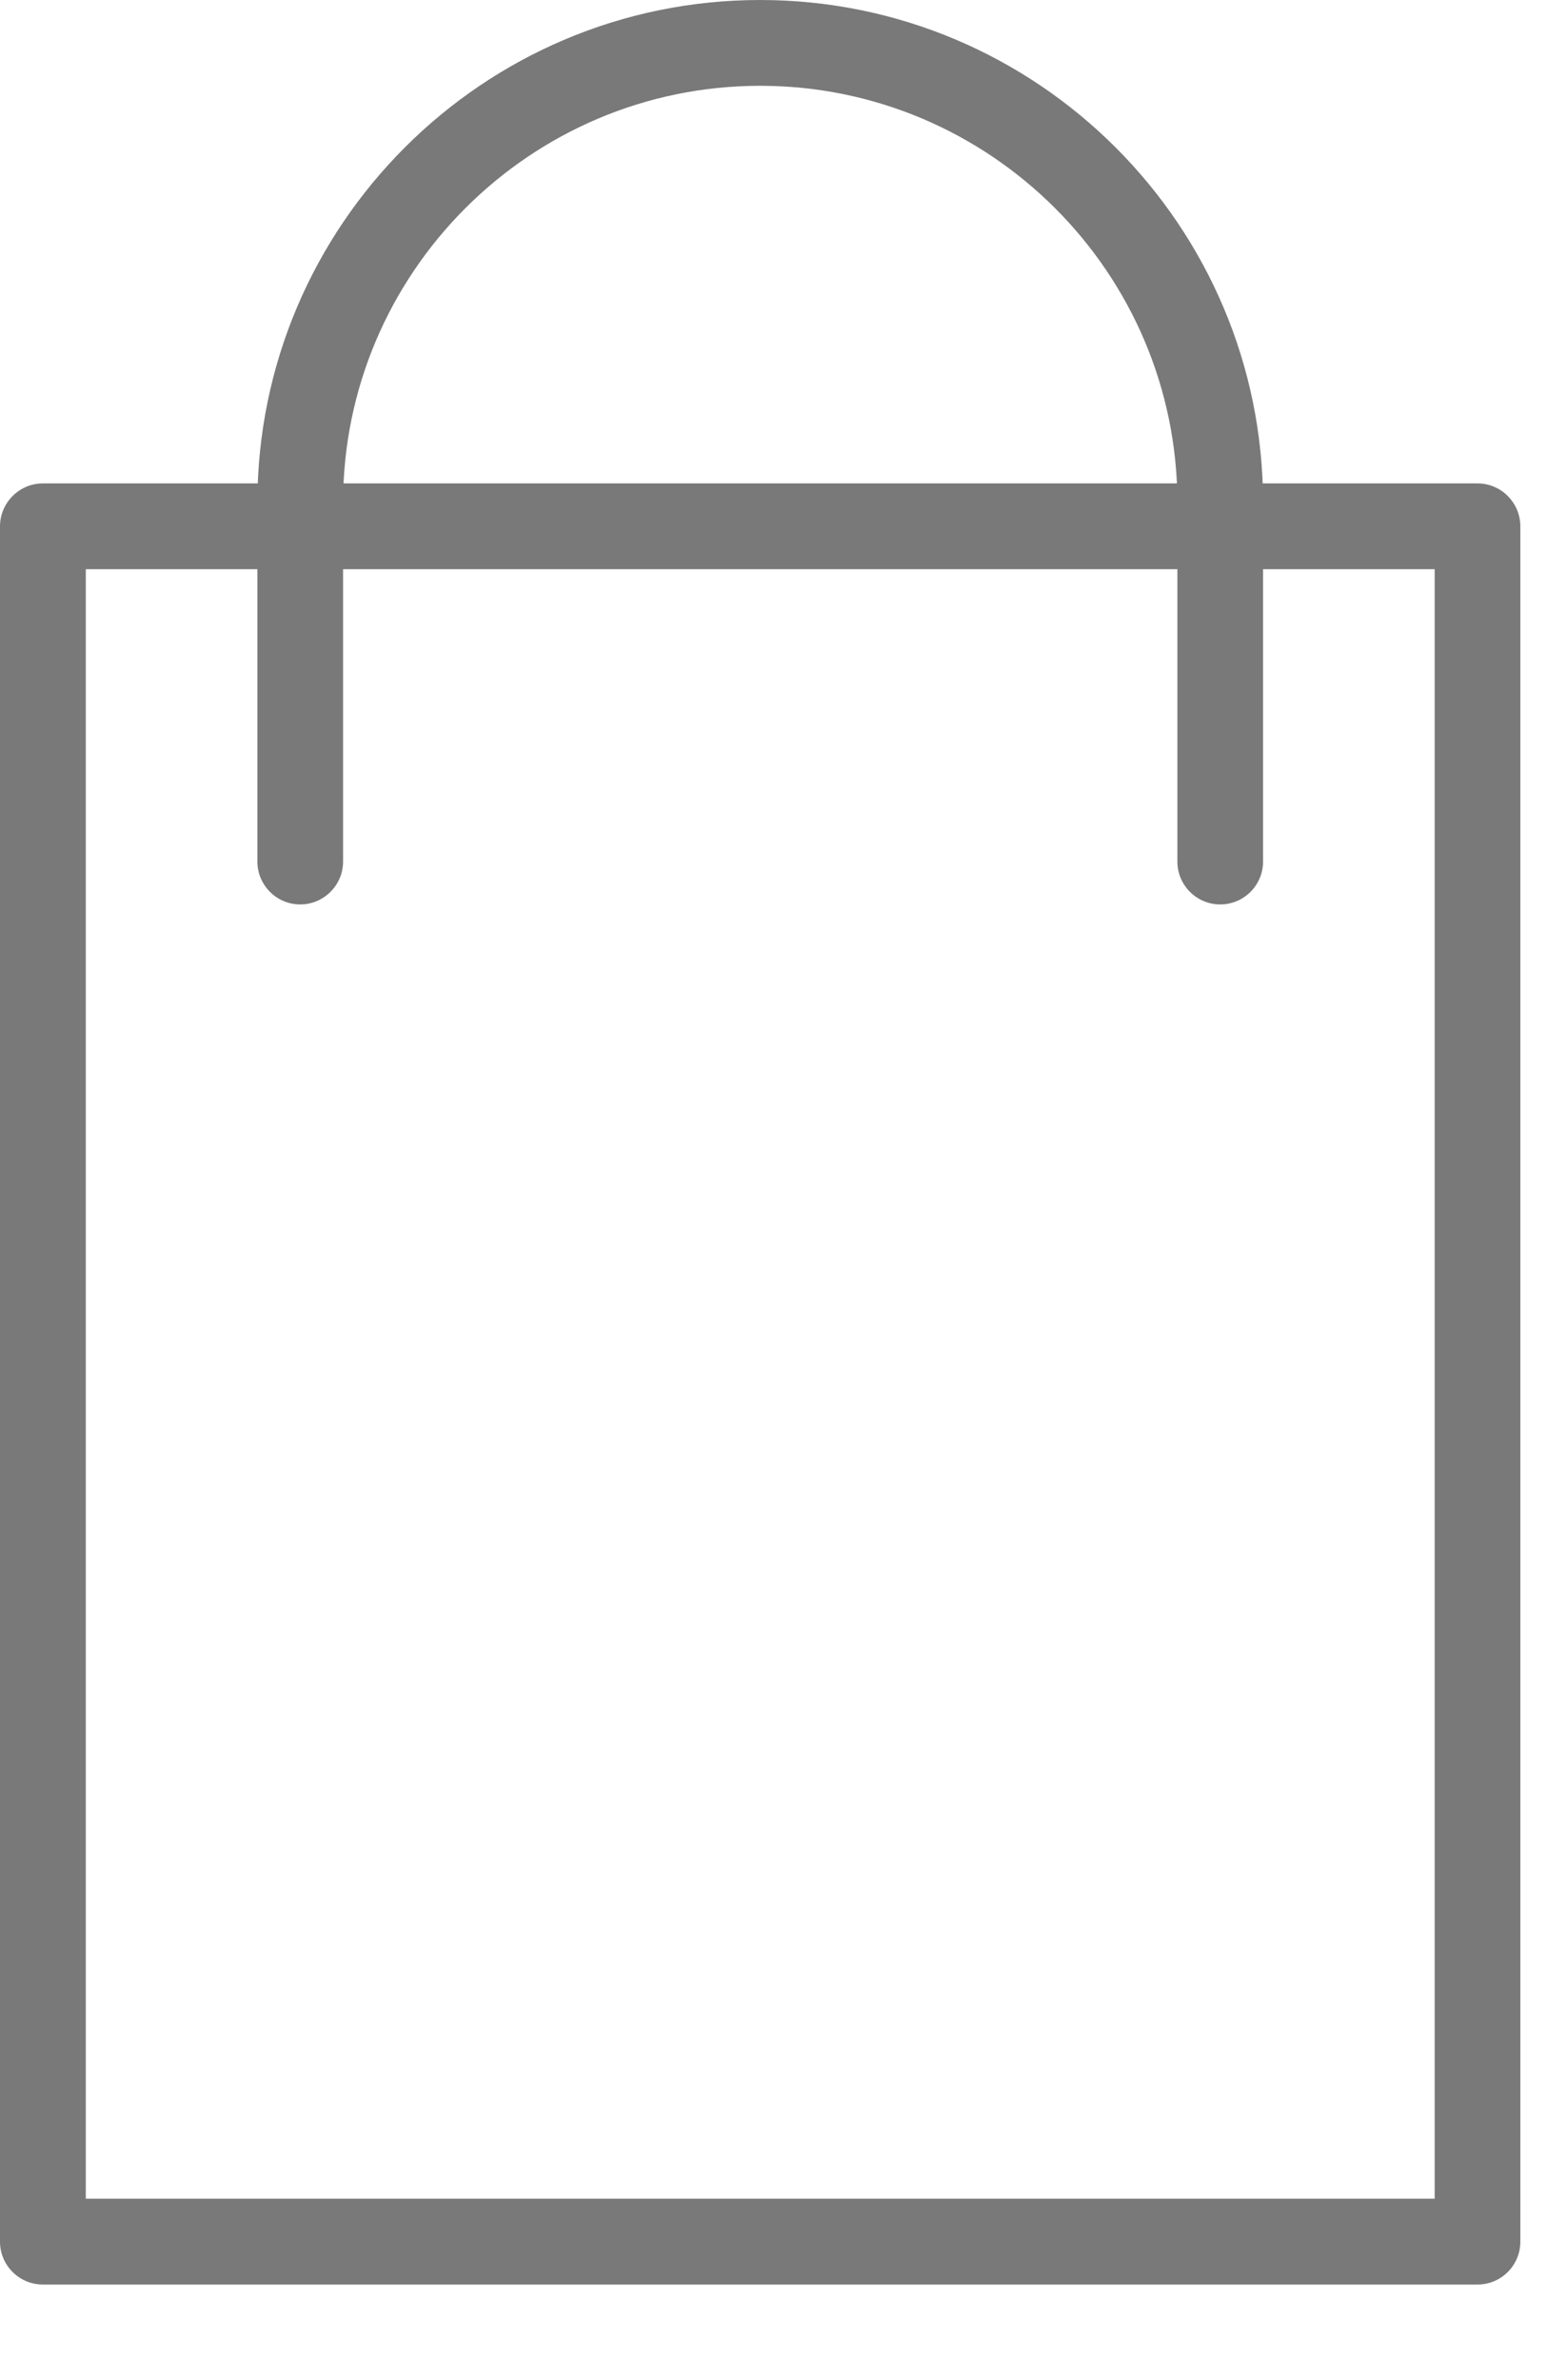
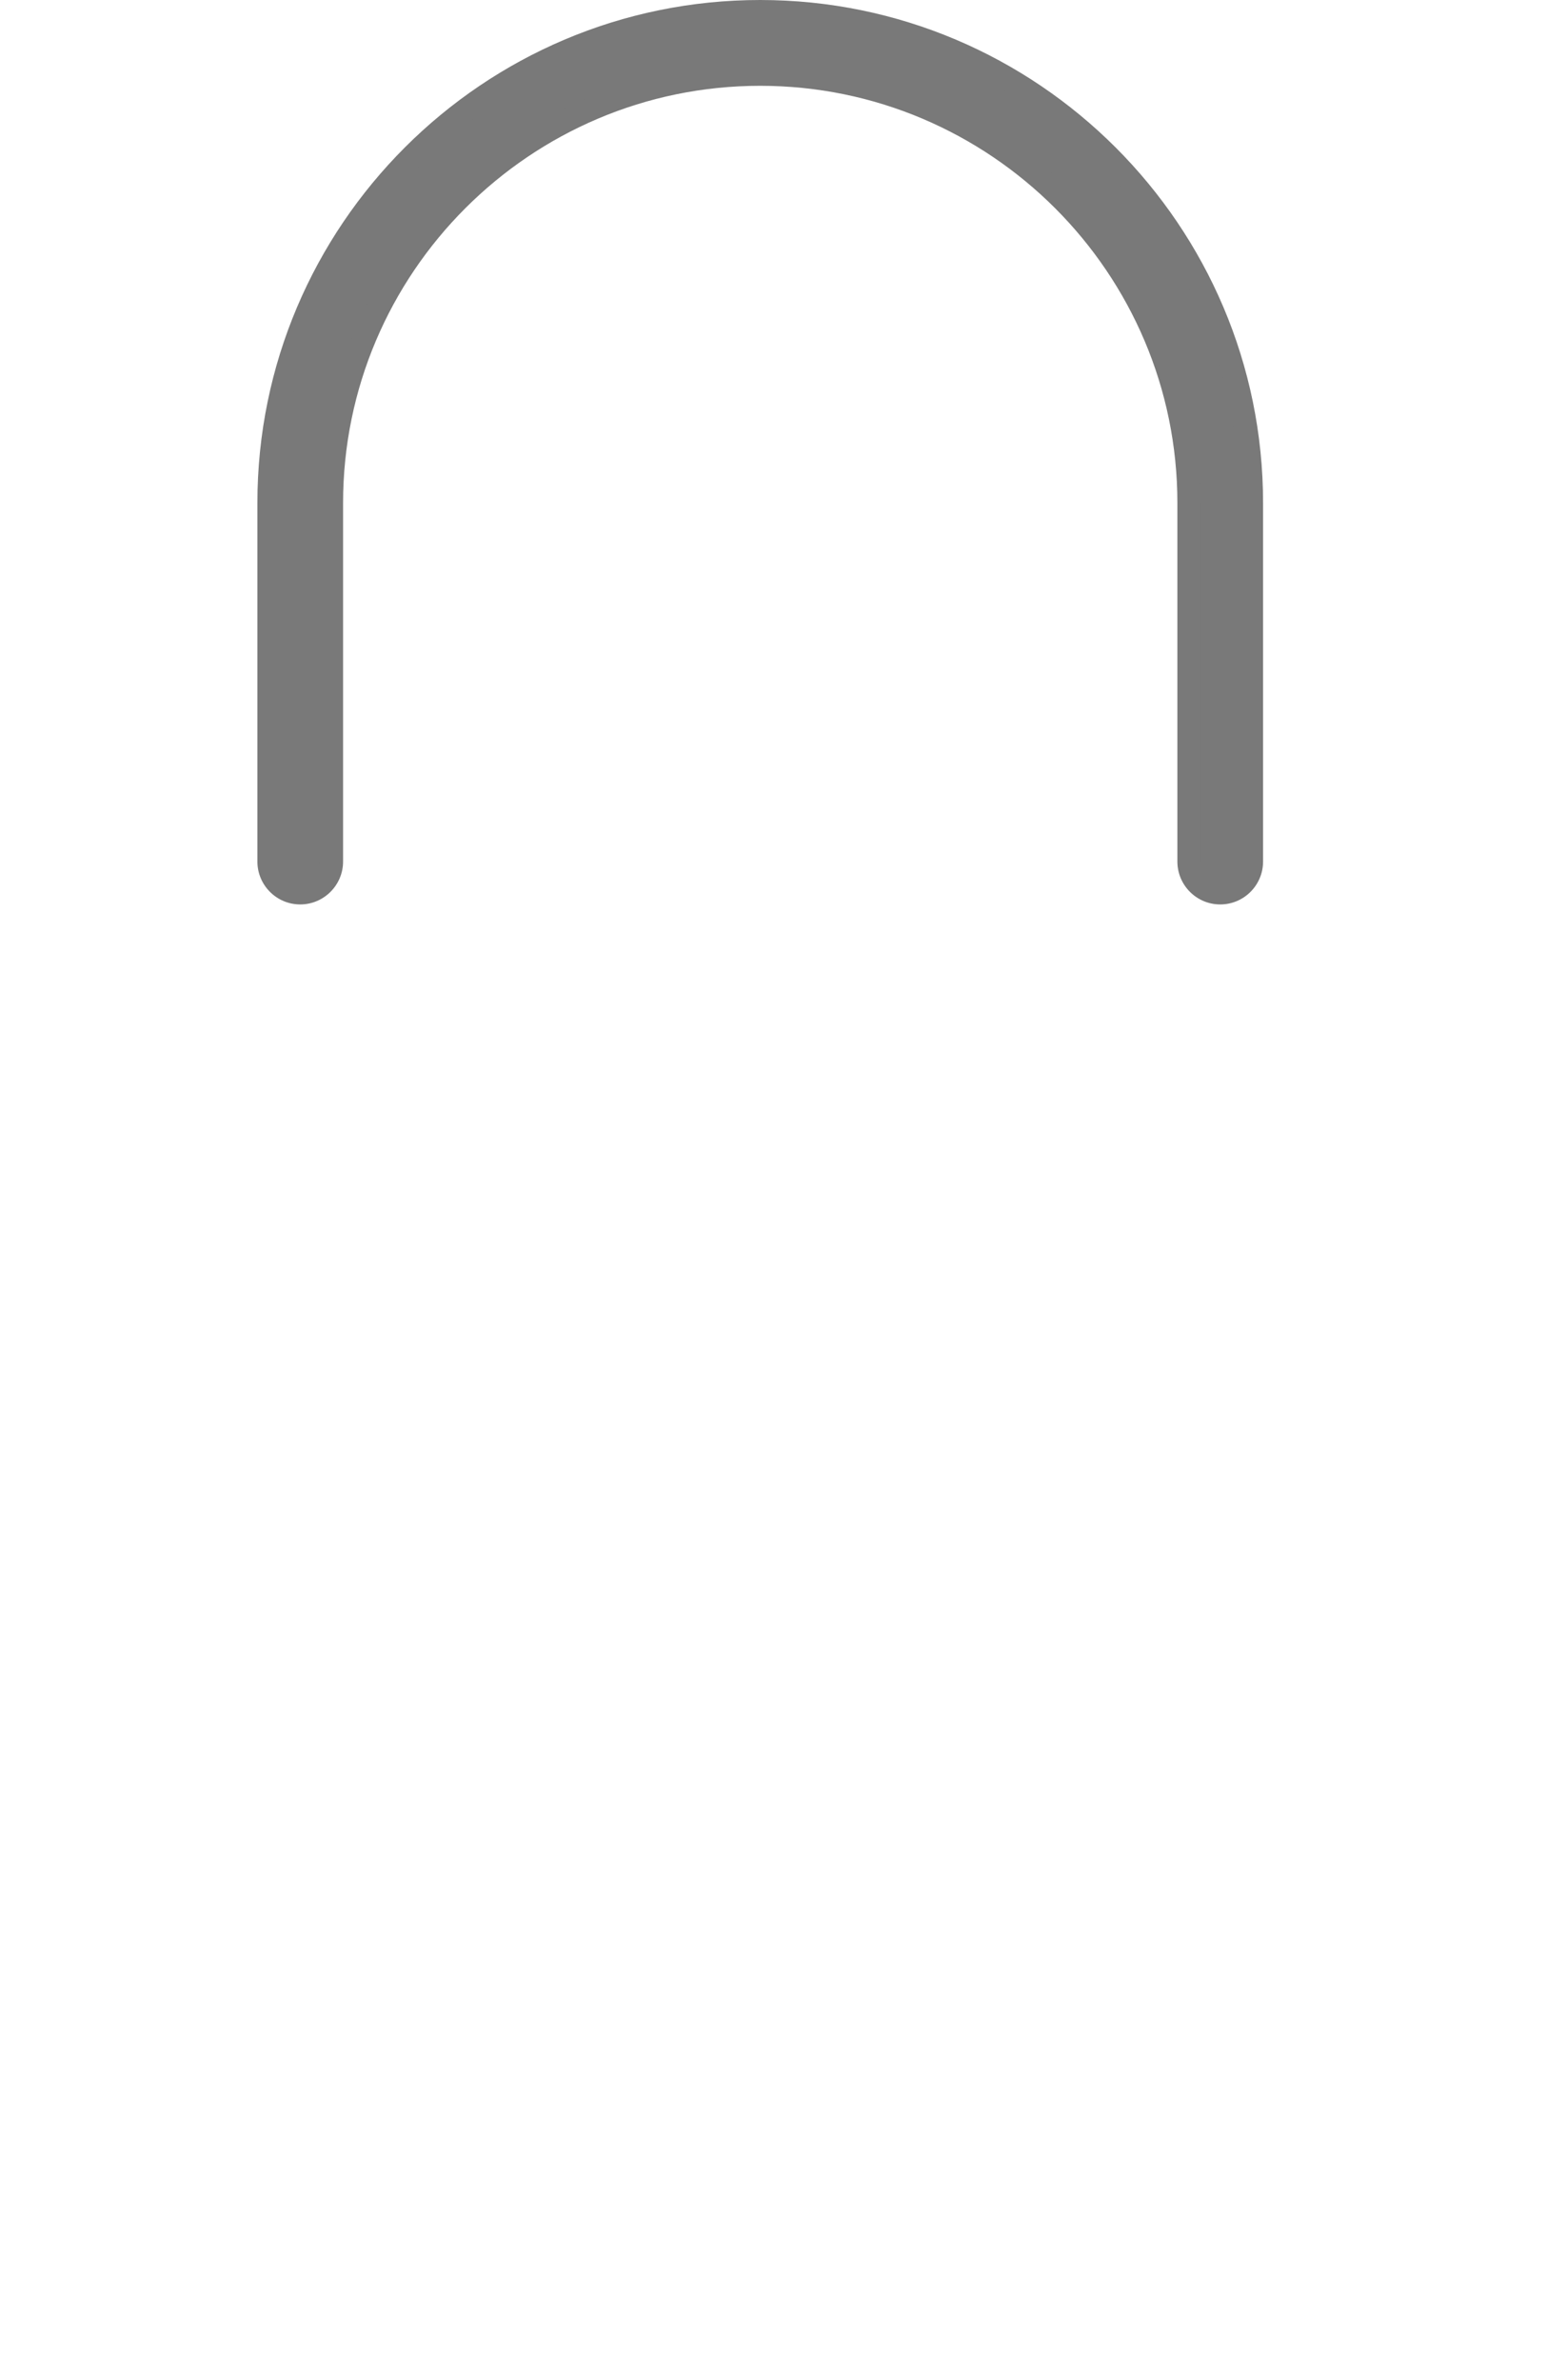
<svg xmlns="http://www.w3.org/2000/svg" width="100%" height="100%" viewBox="0 0 13 20" version="1.1" xml:space="preserve" style="fill-rule:evenodd;clip-rule:evenodd;stroke-linejoin:round;stroke-miterlimit:2;">
  <g transform="matrix(1,0,0,1,-311.766,-851.171)">
    <g>
-       <path d="M312.389,869.746L323.92,869.746L323.92,855.856L312.389,855.856L312.389,869.746ZM324.182,870.271L312.126,870.271C311.982,870.271 311.864,870.153 311.864,870.008L311.864,855.594C311.864,855.449 311.982,855.332 312.126,855.332L324.182,855.332C324.327,855.332 324.444,855.449 324.444,855.594L324.444,870.008C324.444,870.153 324.327,870.271 324.182,870.271Z" style="fill:rgb(121,121,121);fill-rule:nonzero;" />
-       <path d="M312.487,869.647L323.822,869.647L323.822,855.954L312.487,855.954L312.487,869.647ZM323.92,869.844L312.389,869.844L312.291,869.746L312.291,855.855L312.389,855.758L323.92,855.758L324.019,855.855L324.019,869.746L323.92,869.844ZM312.126,855.43C312.036,855.43 311.963,855.504 311.963,855.594L311.963,870.008C311.963,870.099 312.036,870.172 312.126,870.172L324.182,870.172C324.272,870.172 324.346,870.099 324.346,870.008L324.346,855.594C324.346,855.504 324.272,855.43 324.182,855.43L312.126,855.43ZM324.182,870.368L312.126,870.368C311.928,870.368 311.766,870.207 311.766,870.008L311.766,855.594C311.766,855.396 311.928,855.233 312.126,855.233L324.182,855.233C324.381,855.233 324.542,855.396 324.542,855.594L324.542,870.008C324.542,870.207 324.381,870.368 324.182,870.368Z" style="fill:rgb(121,121,121);fill-rule:nonzero;" />
-       <path d="M322.02,858.673C321.875,858.673 321.758,858.556 321.758,858.411L321.758,855.397C321.758,853.41 320.142,851.794 318.154,851.794C316.167,851.794 314.551,853.41 314.551,855.397L314.551,858.411C314.551,858.556 314.434,858.673 314.289,858.673C314.144,858.673 314.026,858.556 314.026,858.411L314.026,855.397C314.026,853.121 315.878,851.27 318.154,851.27C320.43,851.27 322.282,853.121 322.282,855.397L322.282,858.411C322.282,858.556 322.165,858.673 322.02,858.673Z" style="fill:rgb(121,121,121);fill-rule:nonzero;" />
+       <path d="M322.02,858.673C321.875,858.673 321.758,858.556 321.758,858.411L321.758,855.397C321.758,853.41 320.142,851.794 318.154,851.794C316.167,851.794 314.551,853.41 314.551,855.397L314.551,858.411C314.551,858.556 314.434,858.673 314.289,858.673C314.144,858.673 314.026,858.556 314.026,858.411L314.026,855.397C314.026,853.121 315.878,851.27 318.154,851.27C320.43,851.27 322.282,853.121 322.282,855.397L322.282,858.411Z" style="fill:rgb(121,121,121);fill-rule:nonzero;" />
      <path d="M318.154,851.695C320.195,851.695 321.856,853.356 321.856,855.397L321.856,858.411C321.856,858.502 321.93,858.575 322.02,858.575C322.11,858.575 322.184,858.502 322.184,858.411L322.184,855.397C322.184,853.176 320.376,851.368 318.154,851.368C315.933,851.368 314.125,853.176 314.125,855.397L314.125,858.411C314.125,858.502 314.199,858.575 314.289,858.575C314.379,858.575 314.453,858.502 314.453,858.411L314.453,855.397C314.453,853.356 316.113,851.695 318.154,851.695ZM322.02,858.771C321.821,858.771 321.66,858.609 321.66,858.411L321.66,855.397C321.66,853.465 320.087,851.892 318.154,851.892C316.222,851.892 314.649,853.465 314.649,855.397L314.649,858.411C314.649,858.609 314.487,858.771 314.289,858.771C314.09,858.771 313.929,858.609 313.929,858.411L313.929,855.397C313.929,853.067 315.824,851.171 318.154,851.171C320.485,851.171 322.38,853.067 322.38,855.397L322.38,858.411C322.38,858.609 322.219,858.771 322.02,858.771Z" style="fill:rgb(121,121,121);fill-rule:nonzero;" />
    </g>
  </g>
</svg>